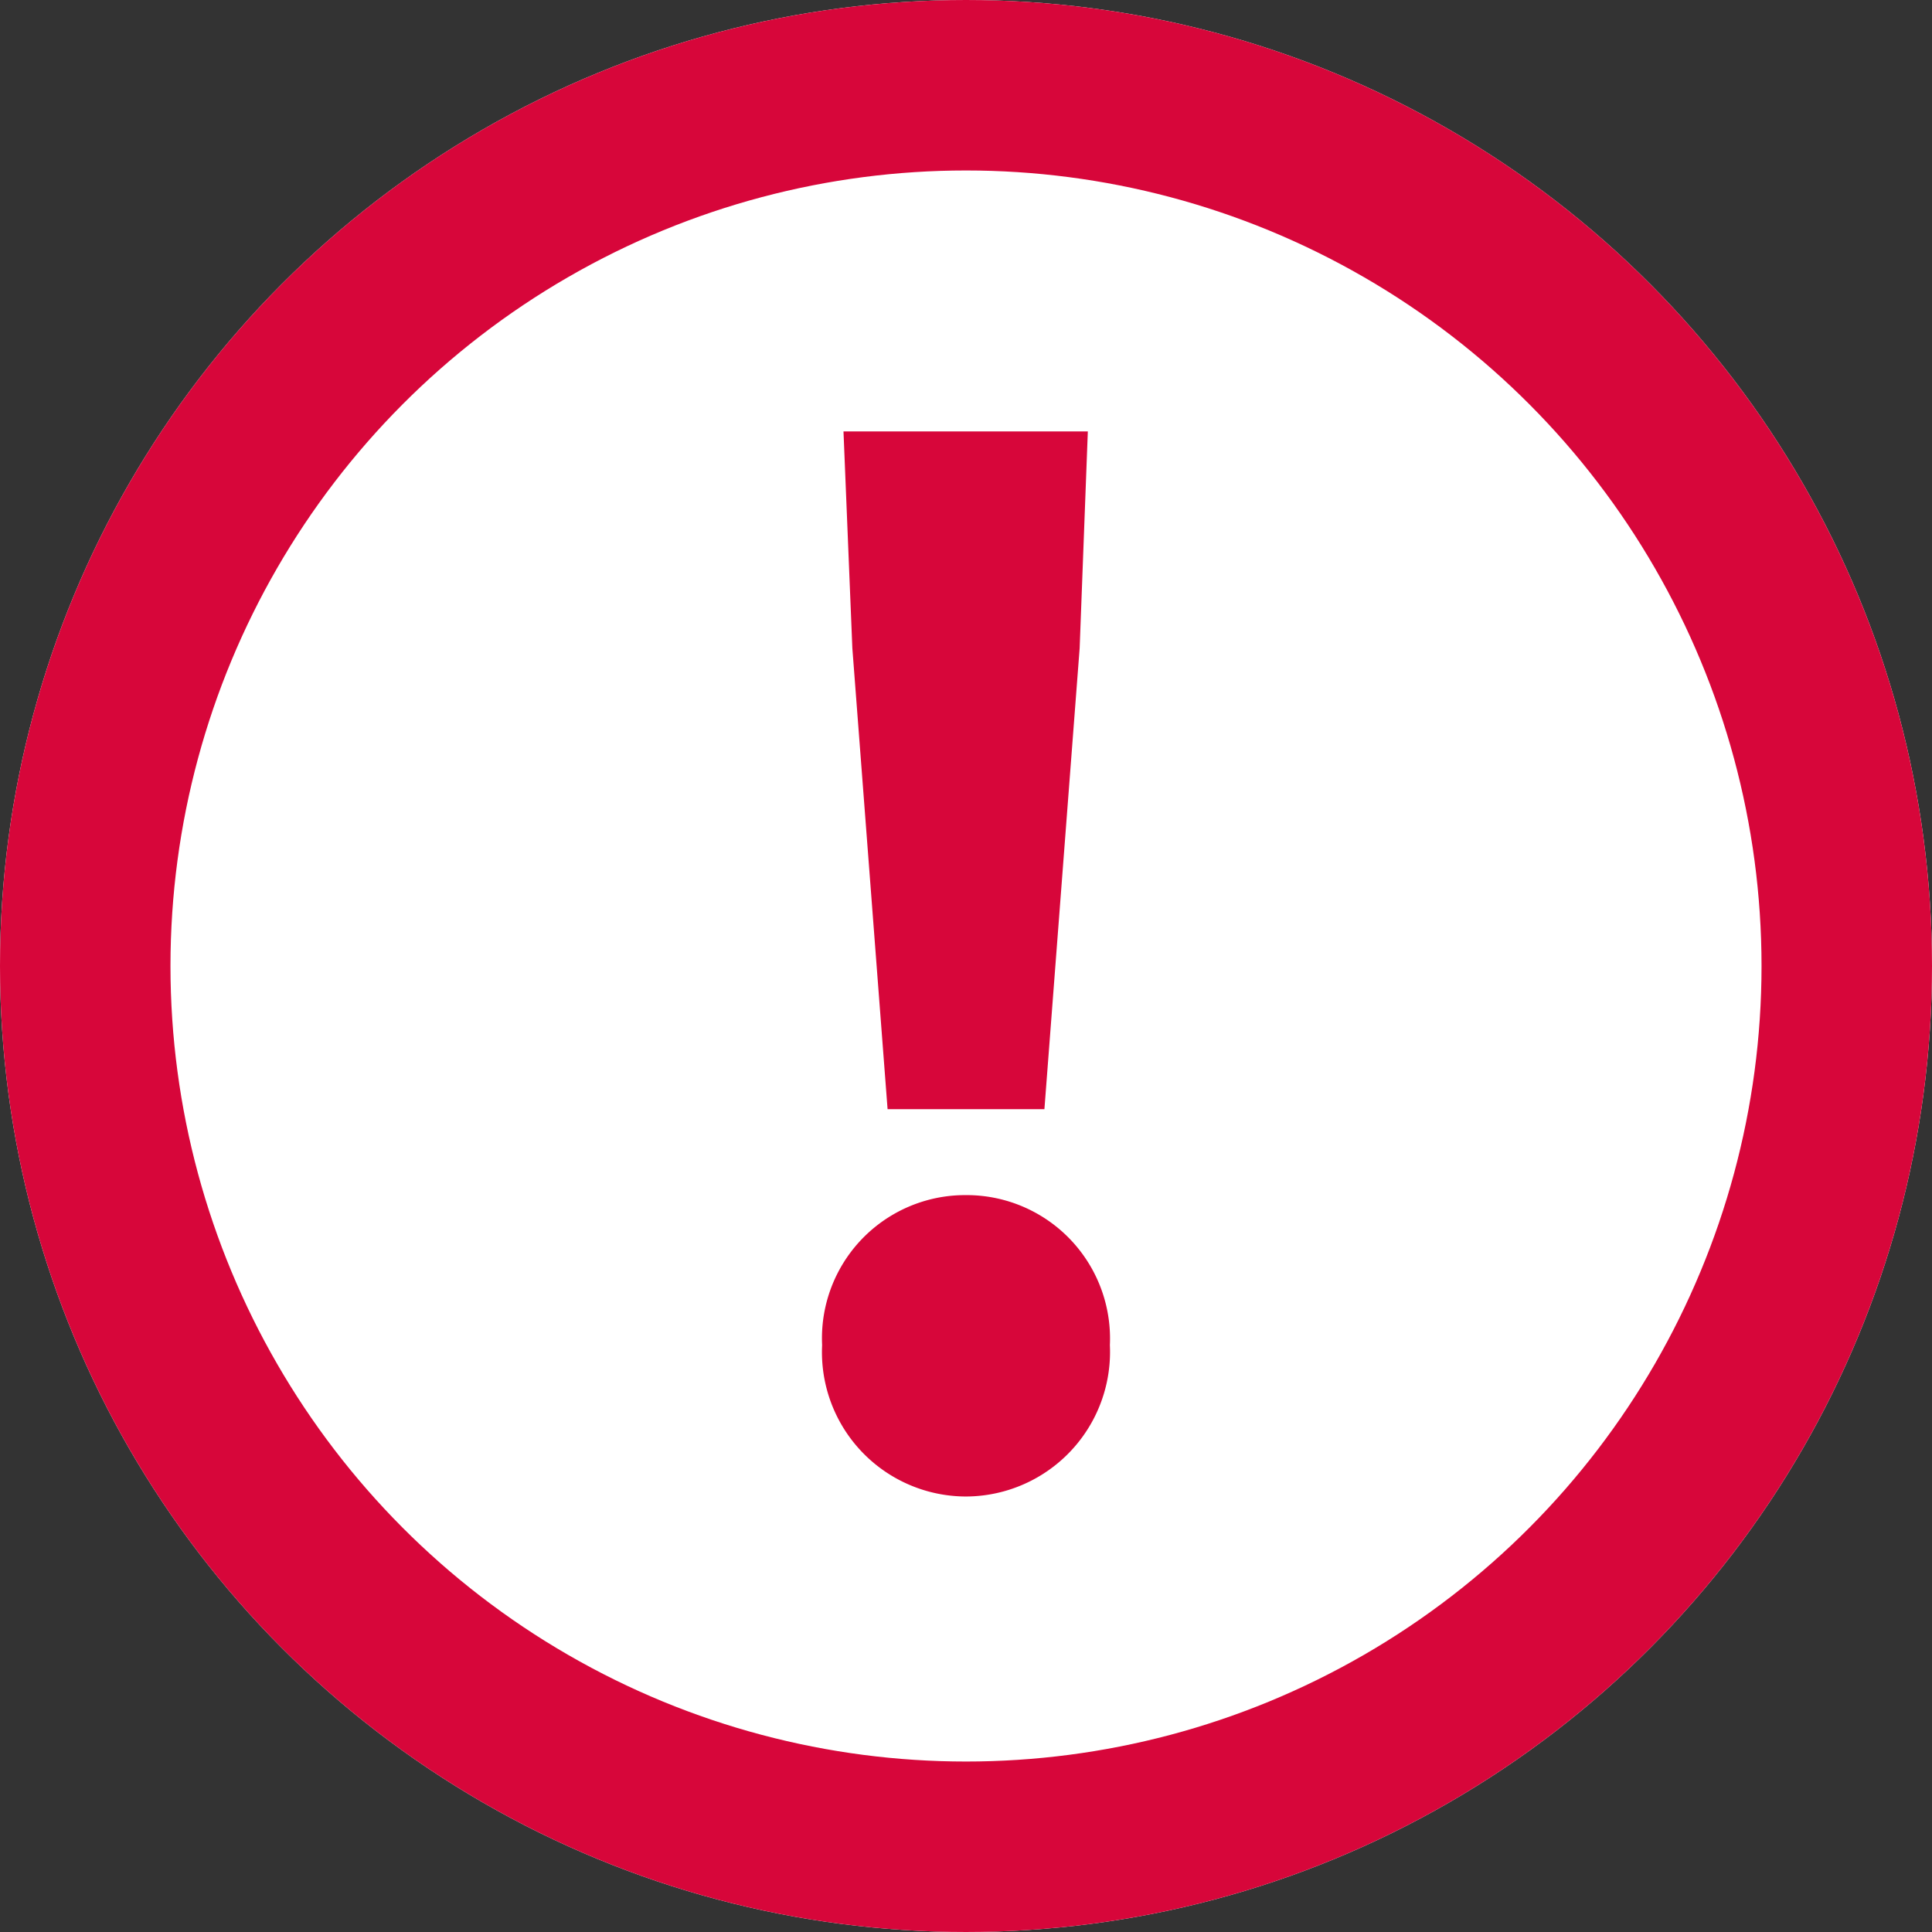
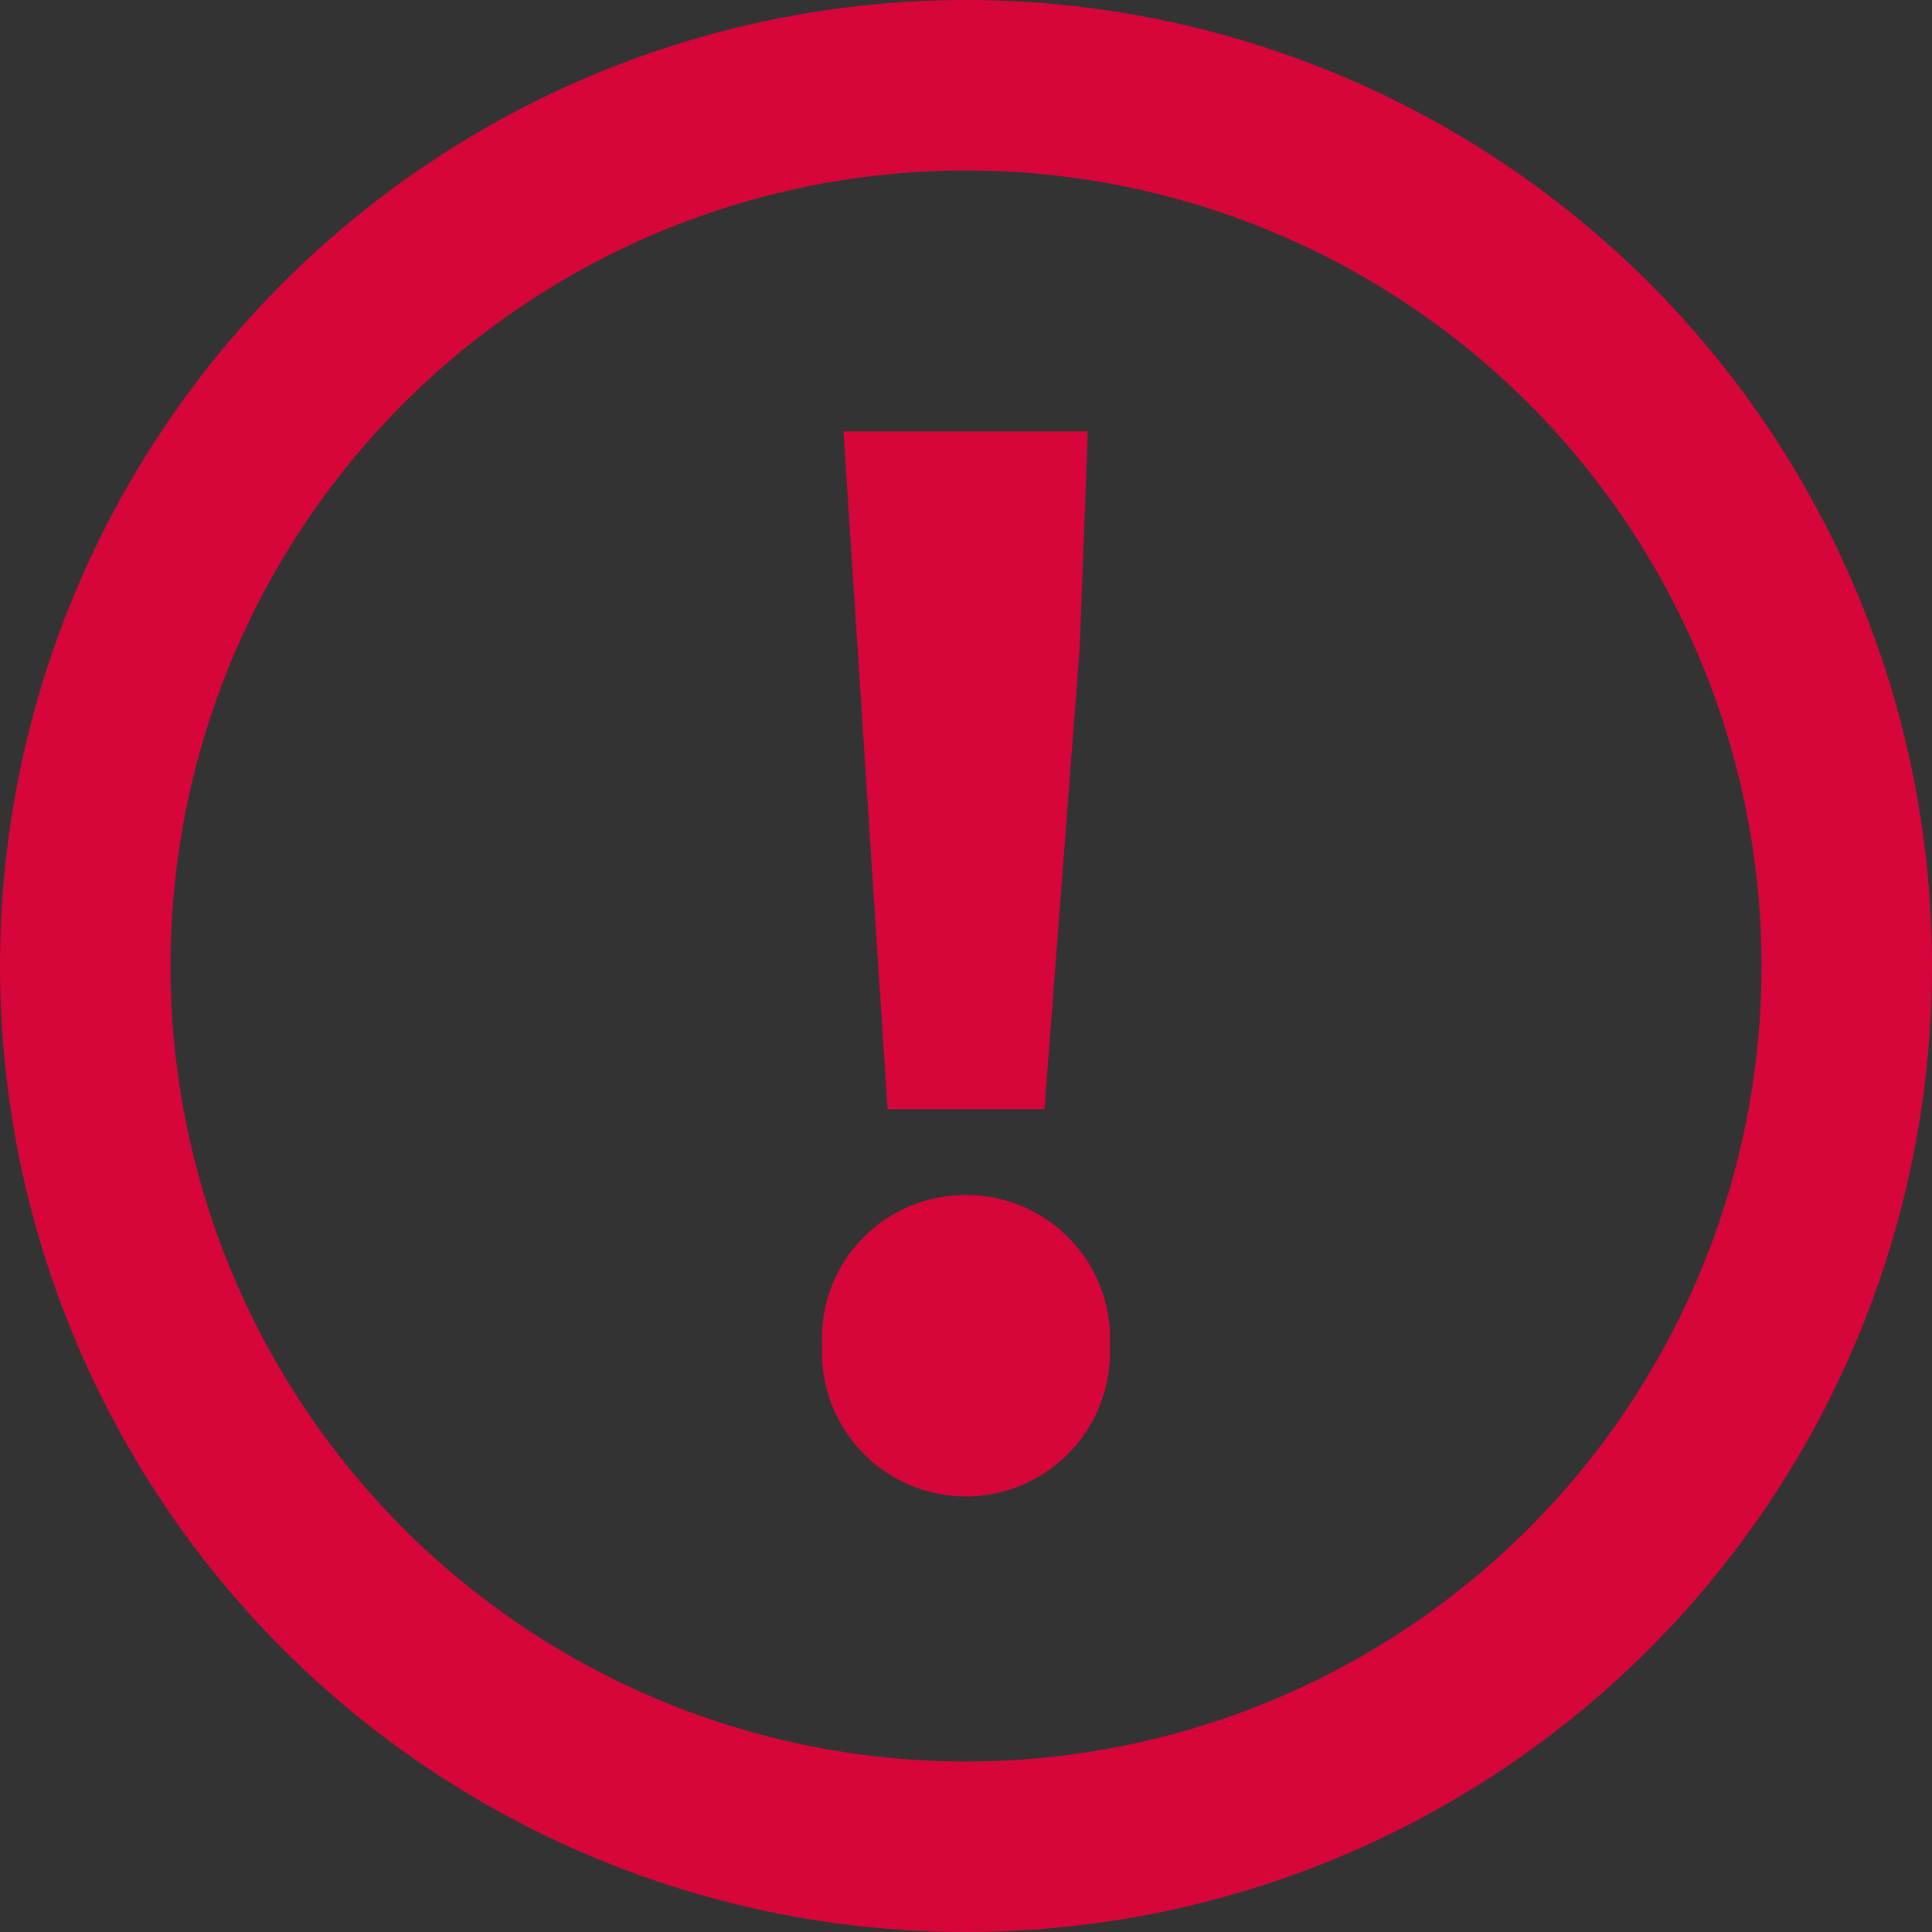
<svg xmlns="http://www.w3.org/2000/svg" width="34" height="34" viewBox="0 0 34 34">
  <rect x="0" y="0" width="34" height="34" fill="#333333" stroke="none" />
  <g transform="translate(-341 -102)">
    <g transform="translate(341 102)" fill="#fff" stroke="#d7063a" stroke-width="3">
-       <circle cx="17" cy="17" r="17" stroke="none" />
      <circle cx="17" cy="17" r="15.5" fill="none" />
    </g>
-     <path d="M-1.38-6.48H1.38L2-14.592l.144-3.816h-4.3L-2-14.592ZM-.012.336A2.544,2.544,0,0,0,2.532-2.328,2.524,2.524,0,0,0-.012-4.968a2.519,2.519,0,0,0-2.52,2.64A2.54,2.54,0,0,0-.012.336Z" transform="translate(358 128)" fill="#d7063a" />
+     <path d="M-1.38-6.48H1.38L2-14.592l.144-3.816h-4.3ZM-.012.336A2.544,2.544,0,0,0,2.532-2.328,2.524,2.524,0,0,0-.012-4.968a2.519,2.519,0,0,0-2.52,2.64A2.54,2.54,0,0,0-.012.336Z" transform="translate(358 128)" fill="#d7063a" />
  </g>
</svg>